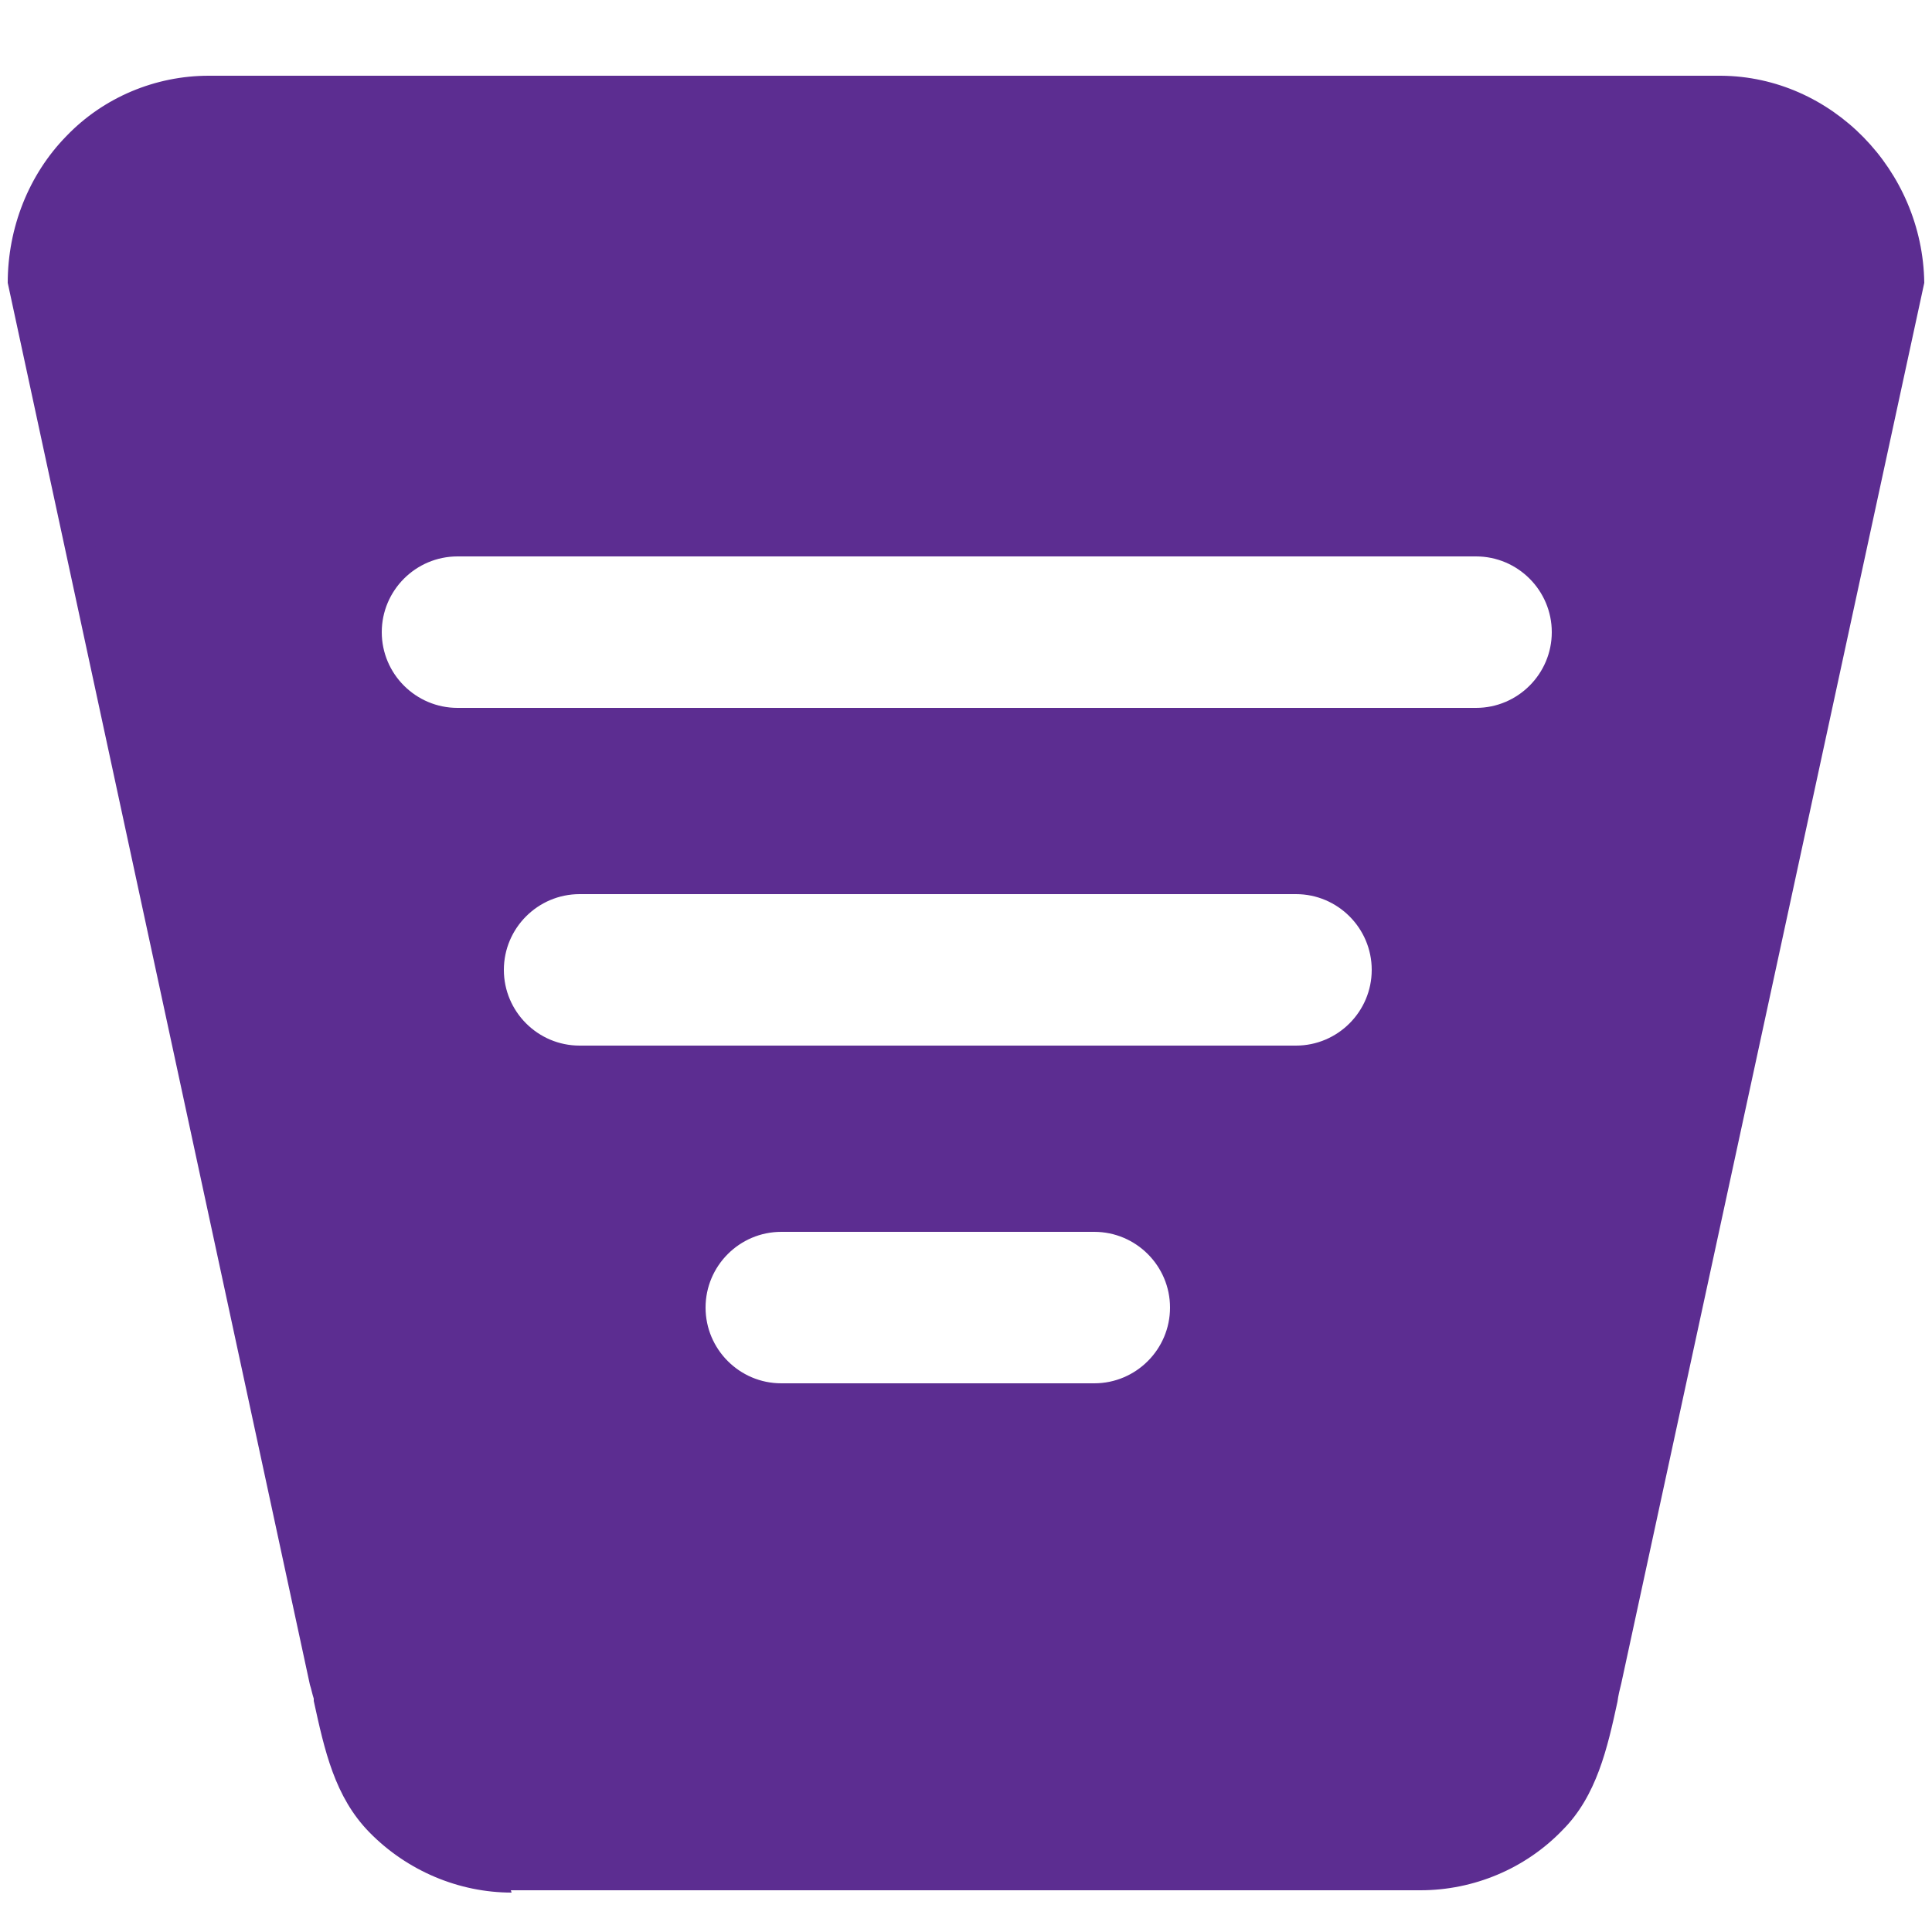
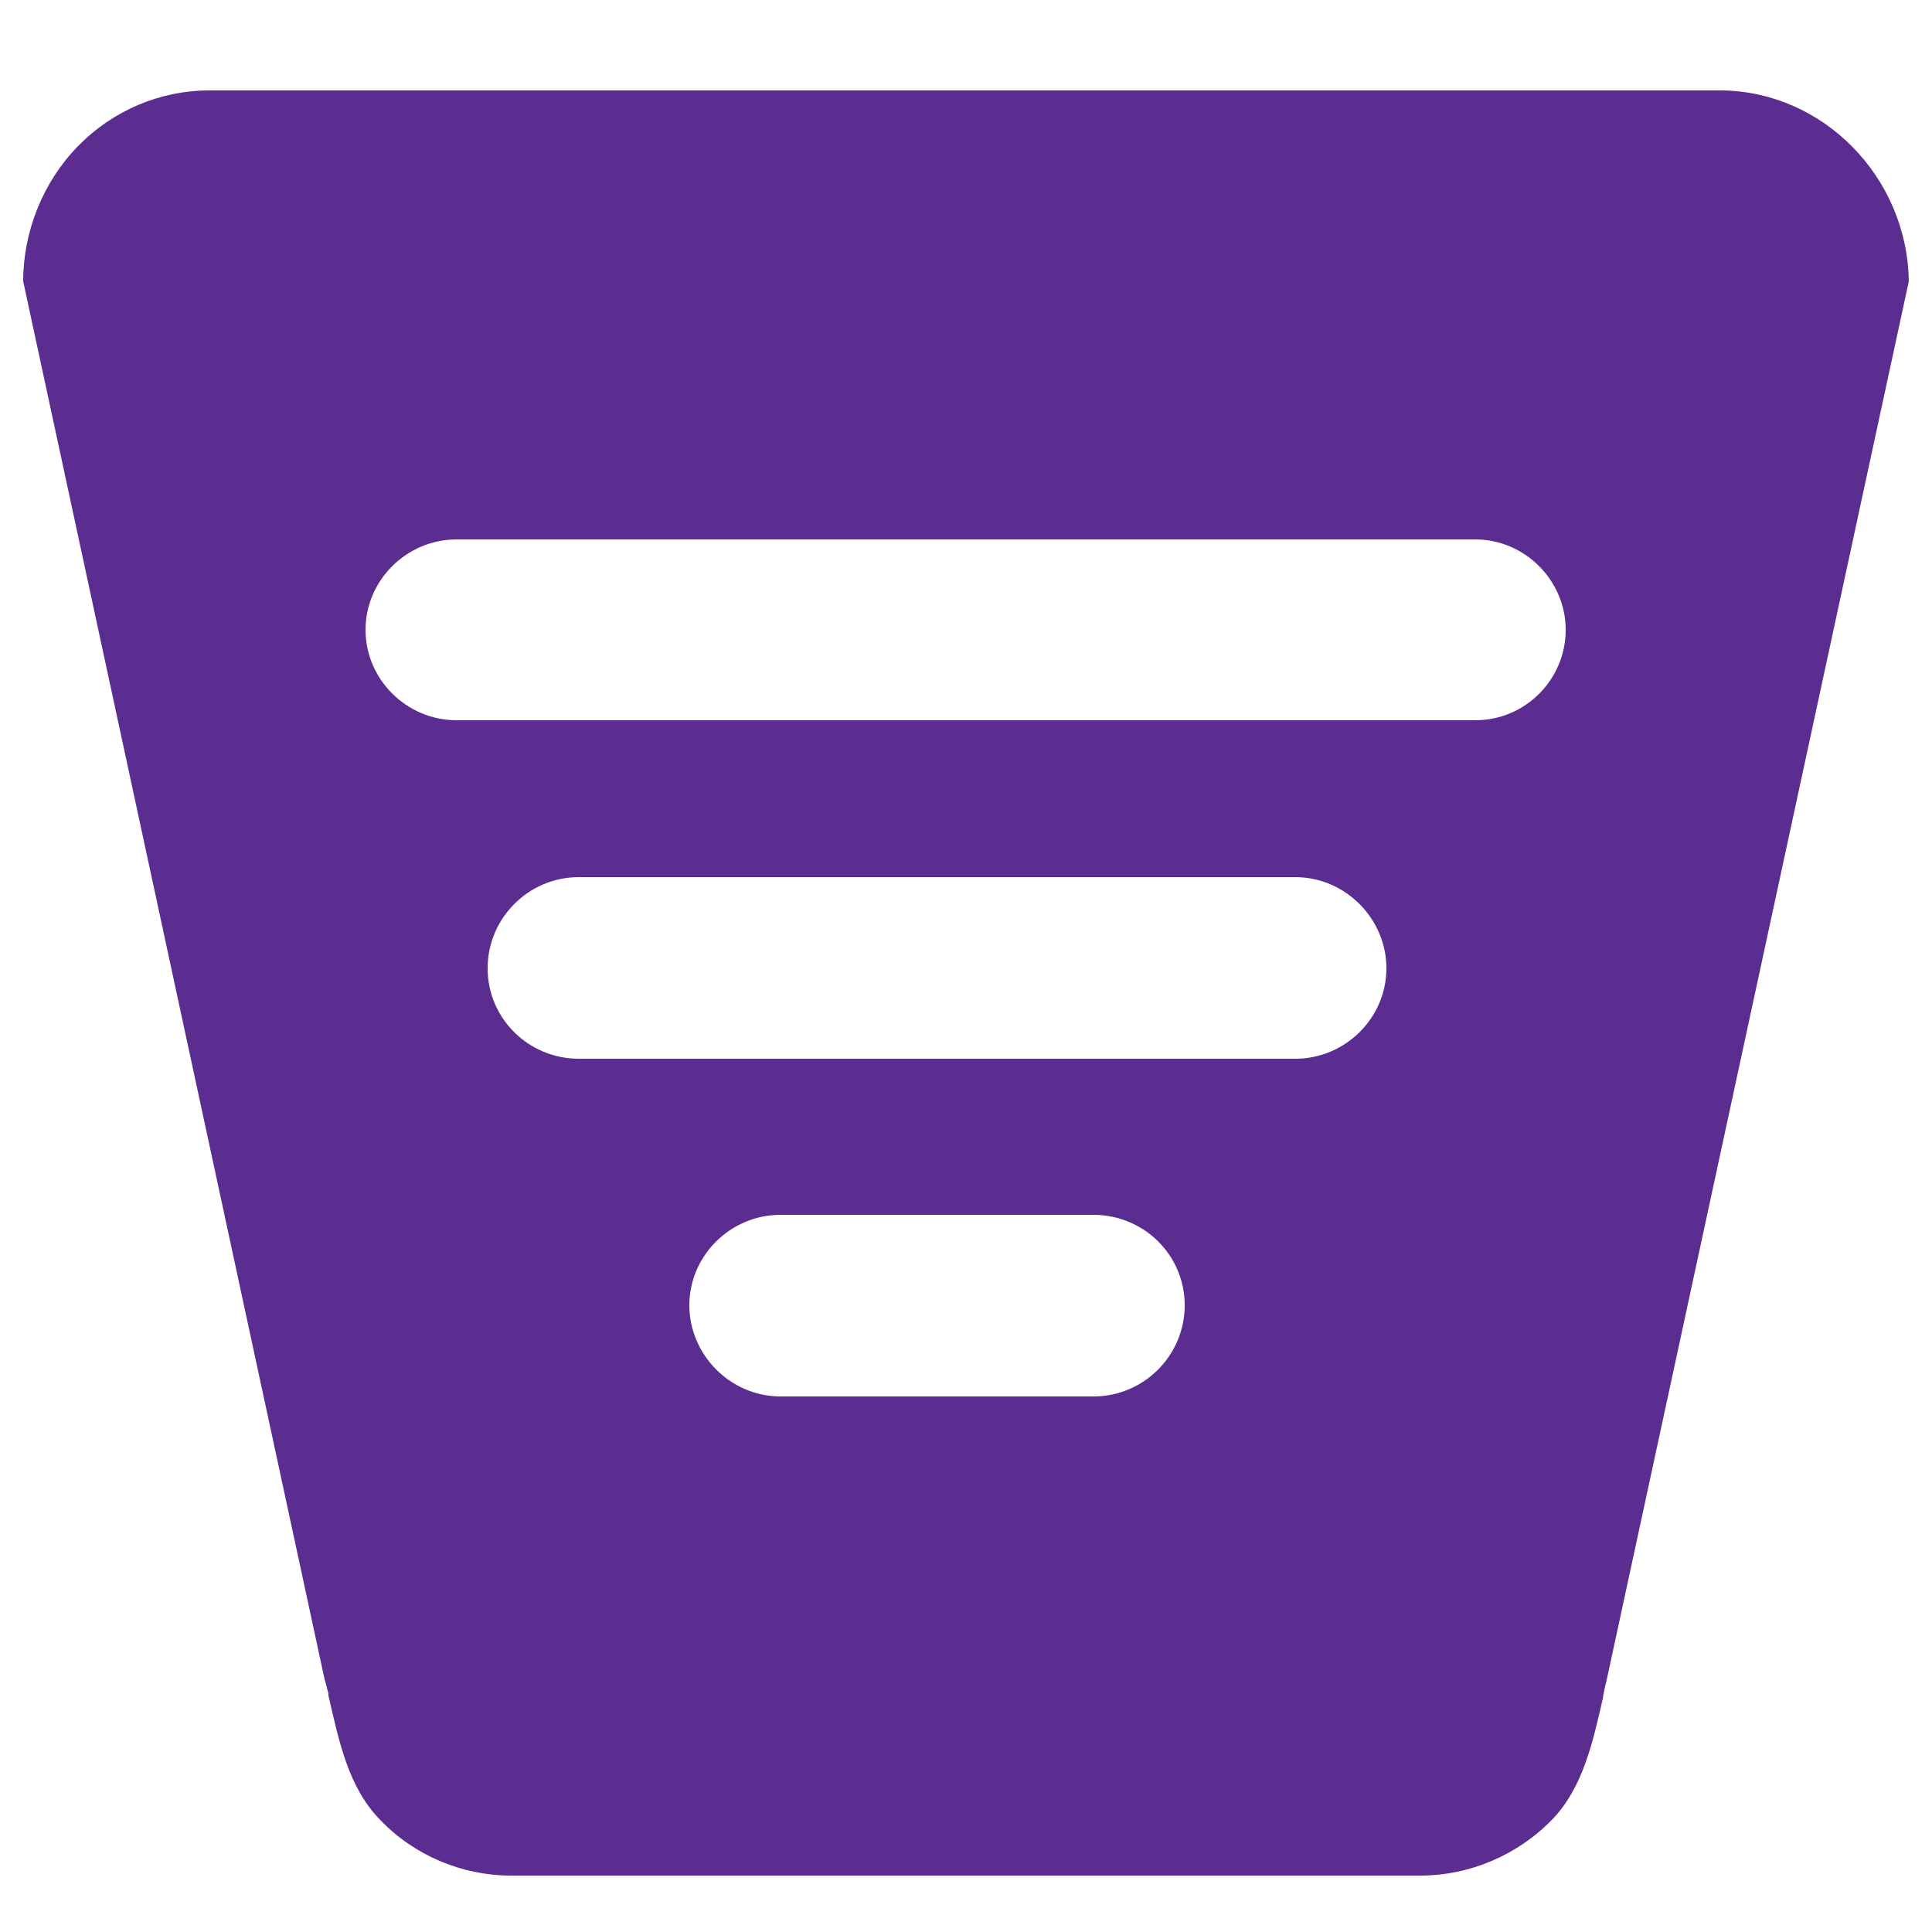
<svg xmlns="http://www.w3.org/2000/svg" id="Calque_1" viewBox="0 0 25 25">
  <defs>
    <style>.cls-1{fill:#5c2d91;}</style>
  </defs>
  <g id="icon_scores">
    <g id="Soustraction_3">
      <path class="cls-1" d="m6.61,24.27c-.63,0-1.25-.26-1.69-.72-.41-.42-.53-1-.67-1.61v-.03c-.02-.06-.03-.12-.05-.18L.3,3.64c0-.65.26-1.29.71-1.75.45-.46,1.06-.72,1.7-.72h.02s19.54,0,19.54,0c1.32.01,2.41,1.12,2.43,2.47l-3.91,18.1c-.02.08-.04.16-.05.24-.13.57-.26,1.16-.66,1.57-.45.46-1.07.72-1.7.72H6.61Zm3.49-8.55c-.65,0-1.18.53-1.18,1.17s.53,1.18,1.18,1.18h4.05c.65,0,1.18-.53,1.18-1.18s-.53-1.17-1.18-1.17h-4.05Zm-2.61-4.37c-.65,0-1.18.53-1.18,1.18s.53,1.17,1.18,1.17h9.27c.65,0,1.18-.53,1.18-1.17s-.53-1.18-1.18-1.18H7.49Zm-1.58-4.37c-.65,0-1.18.53-1.18,1.17s.53,1.17,1.18,1.17h13.18c.65,0,1.17-.53,1.17-1.17s-.53-1.17-1.17-1.17H5.91Z" />
-       <path class="cls-1" d="m6.61,24.08h.03s11.74,0,11.74,0c.58,0,1.15-.24,1.56-.66.36-.37.48-.9.61-1.47.02-.08.04-.16.05-.24l3.9-18.08c-.03-1.24-1.03-2.24-2.24-2.25H2.7c-.58,0-1.15.24-1.56.66-.41.42-.65.99-.65,1.59l3.9,18.08c.01.06.03.12.04.18v.03c.14.61.26,1.13.63,1.51.41.42.98.66,1.55.66m3.49-8.55h4.05c.76,0,1.37.61,1.37,1.37s-.62,1.37-1.37,1.37h-4.05c-.76,0-1.37-.62-1.37-1.37s.62-1.37,1.37-1.37m-2.61-4.37h9.27c.76,0,1.37.62,1.37,1.37s-.62,1.37-1.37,1.37H7.49c-.76,0-1.37-.61-1.37-1.37s.62-1.37,1.37-1.37m-1.58-4.37h13.18c.76,0,1.37.61,1.37,1.37s-.61,1.37-1.37,1.37H5.91c-.76,0-1.37-.61-1.37-1.37s.62-1.37,1.37-1.37m.71,17.69c-.68,0-1.35-.28-1.84-.78-.45-.46-.58-1.06-.72-1.7v-.03c-.02-.06-.03-.12-.05-.18L.1,3.66c0-.71.27-1.4.76-1.9.48-.5,1.15-.78,1.84-.78h.03s19.54,0,19.54,0c1.43.01,2.61,1.22,2.63,2.68l-3.92,18.12c-.02.08-.04.16-.05.24-.13.6-.27,1.22-.71,1.66-.48.5-1.15.78-1.84.78H6.61Zm3.49-8.55c-.54,0-.98.44-.98.98s.44.98.98.98h4.05c.54,0,.98-.44.98-.98s-.44-.98-.98-.98h-4.05Zm-2.61-4.37c-.54,0-.98.44-.98.98s.44.98.98.98h9.27c.54,0,.98-.44.98-.98s-.44-.98-.98-.98H7.49Zm-1.58-4.37c-.54,0-.98.44-.98.98s.44.98.98.98h13.18c.54,0,.98-.44.98-.98s-.44-.98-.98-.98H5.91Z" />
    </g>
  </g>
</svg>